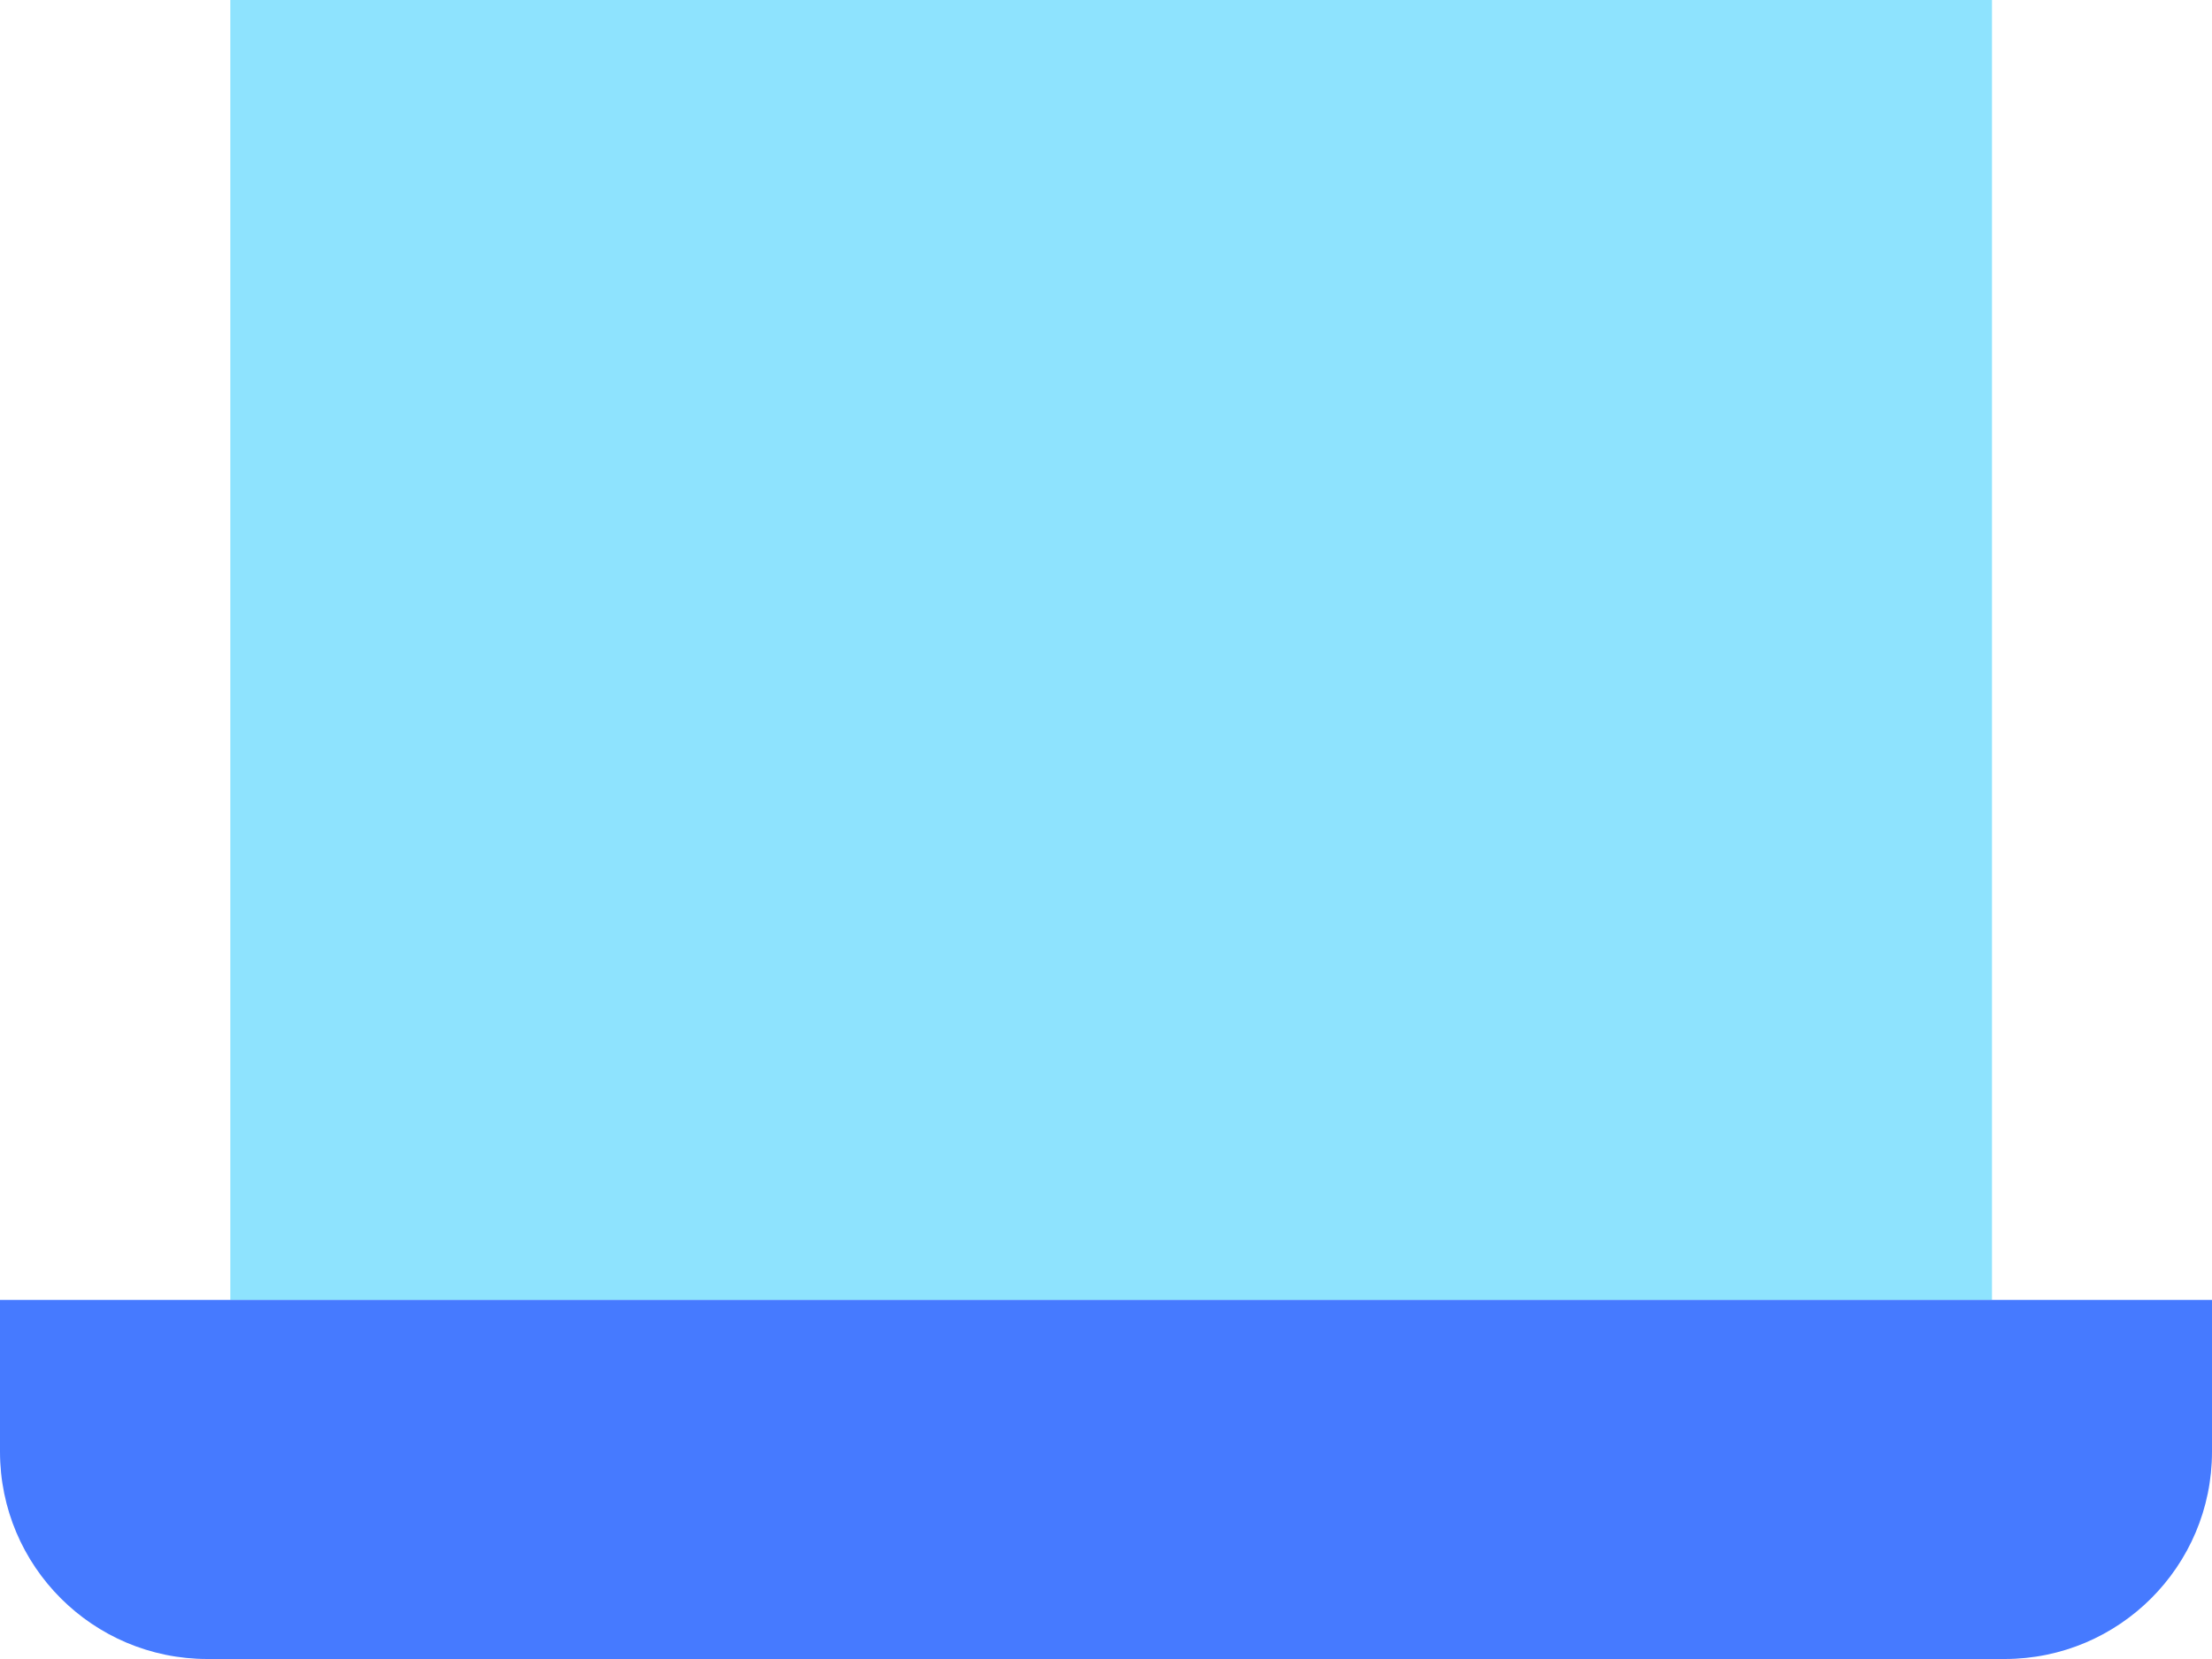
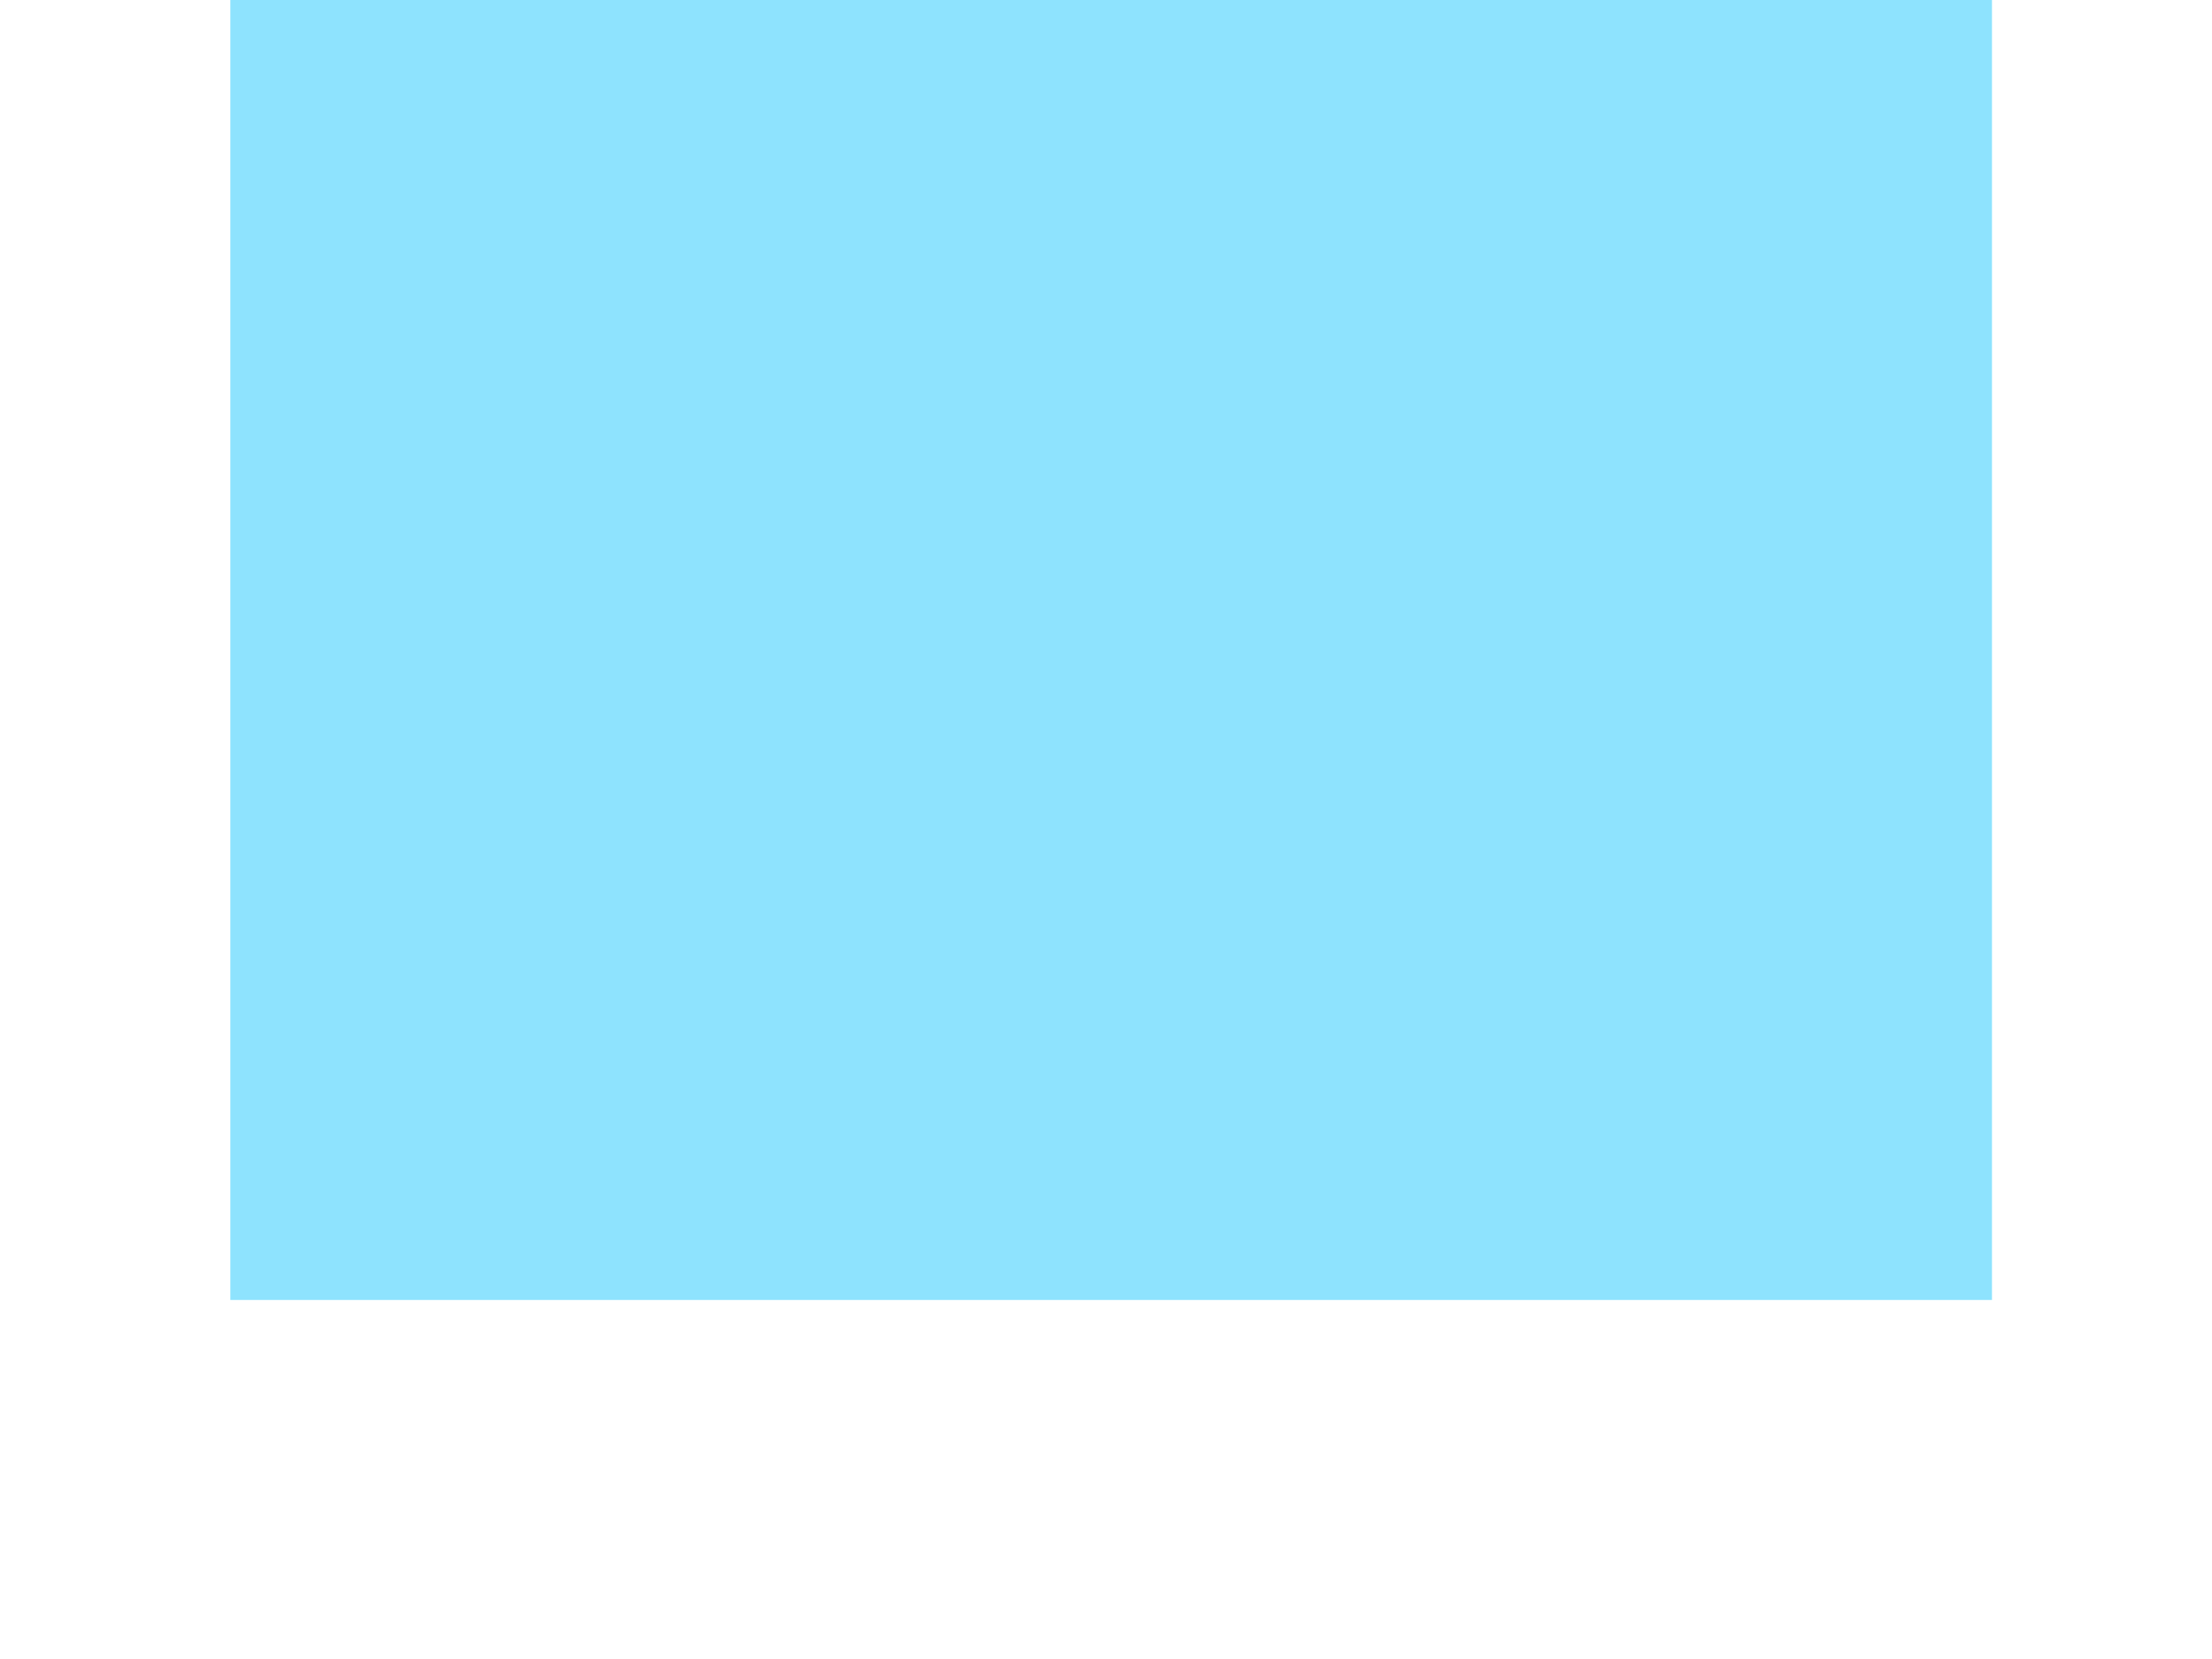
<svg xmlns="http://www.w3.org/2000/svg" width="64" height="48" viewBox="0 0 64 48" fill="none">
  <rect x="6.664" width="50.97" height="37.612" fill="#8EE3FE" />
-   <path d="M0 37.612H64V42C64 45.314 61.314 48 58 48H6C2.686 48 0 45.314 0 42V37.612Z" fill="#467AFF" />
</svg>